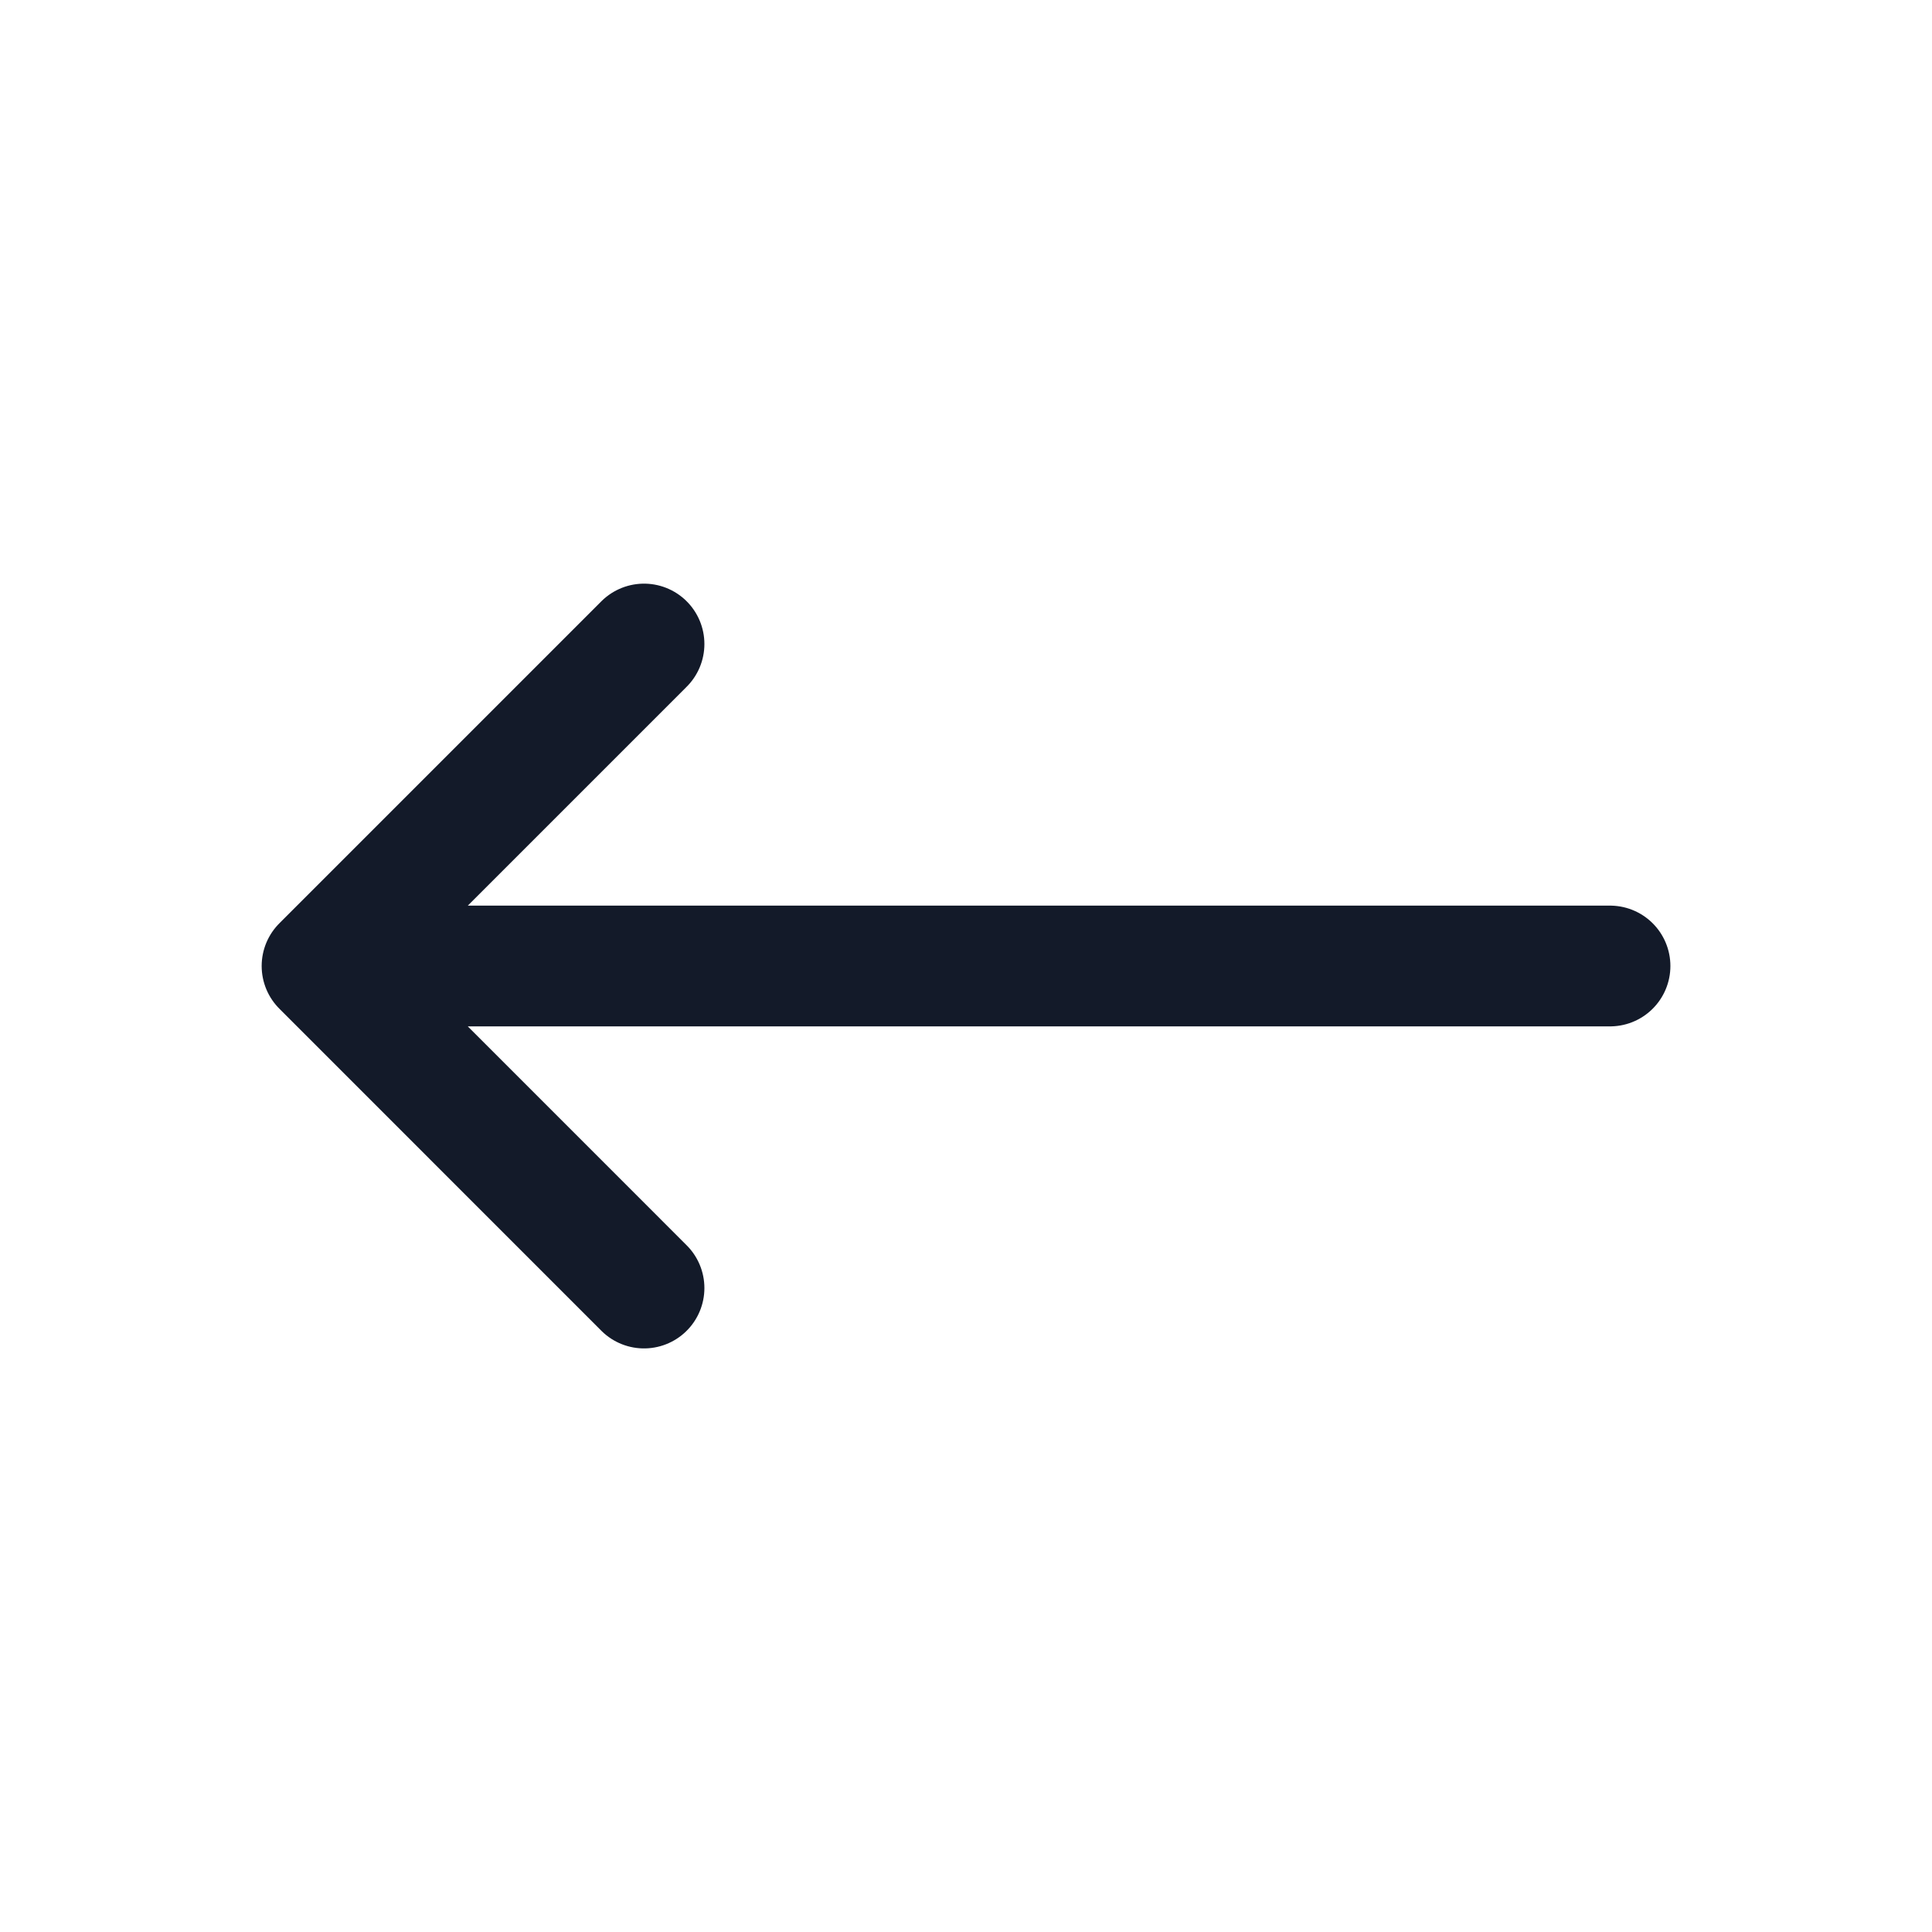
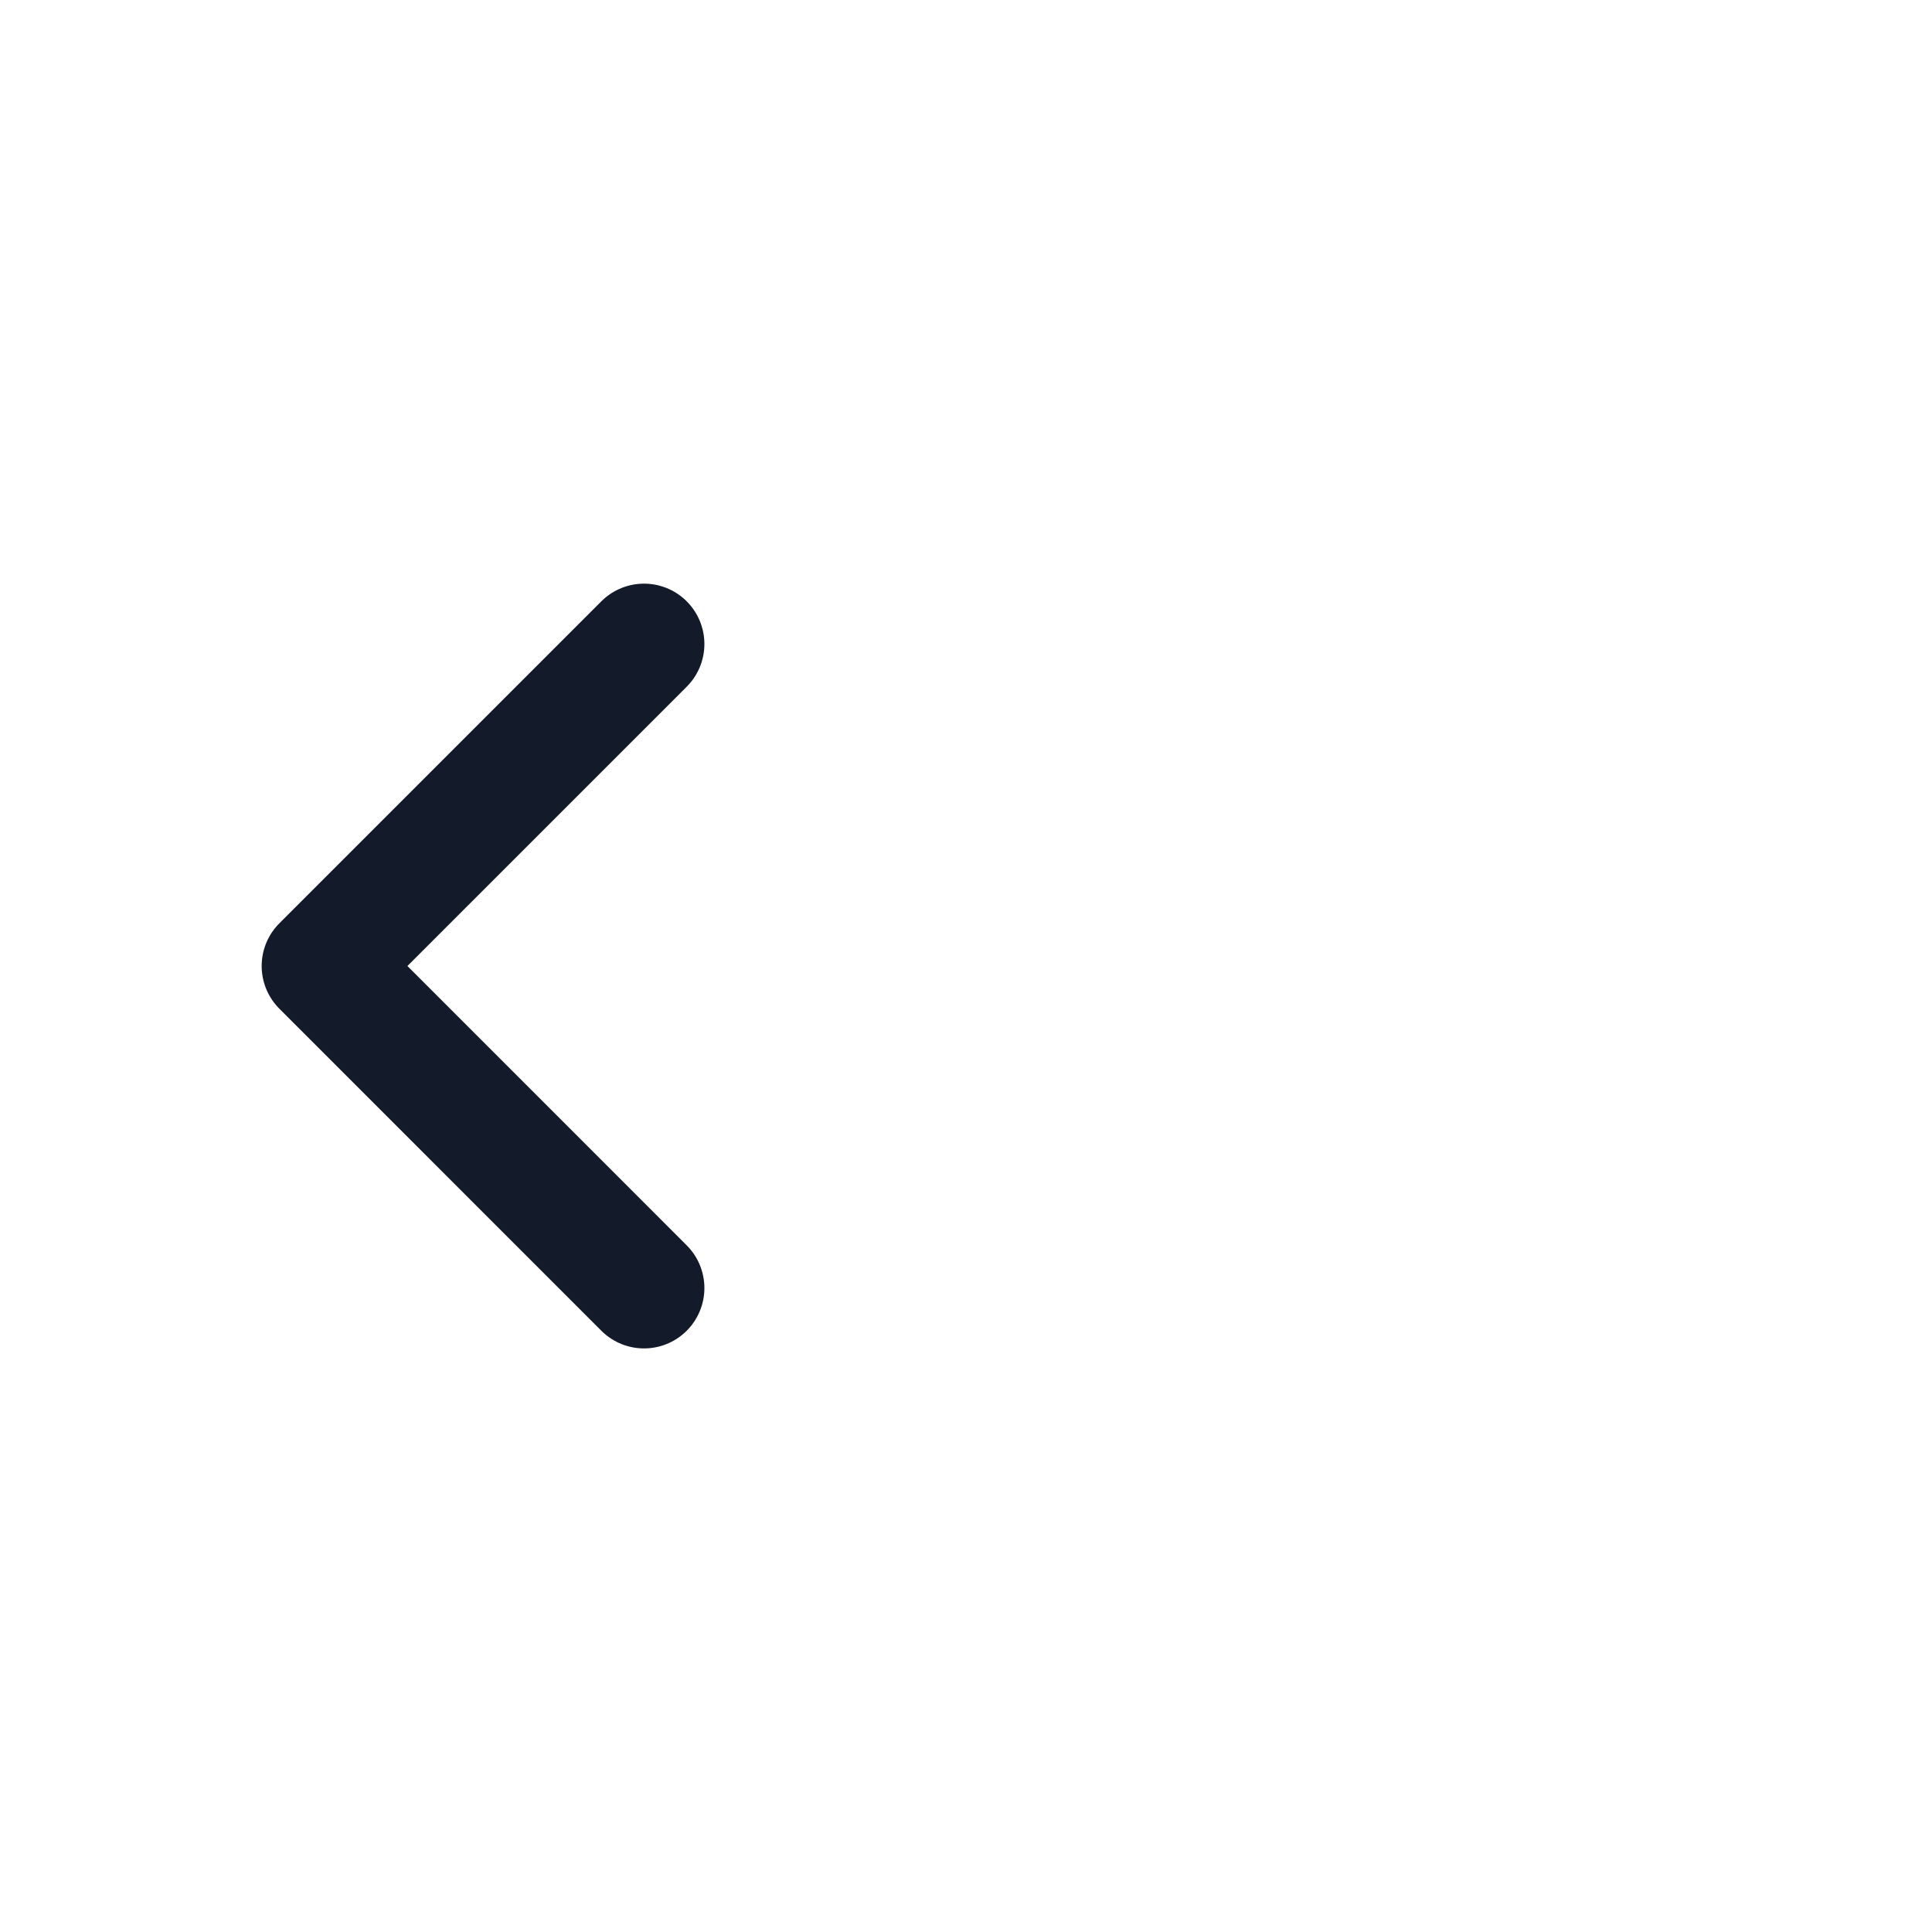
<svg xmlns="http://www.w3.org/2000/svg" width="32" height="32" viewBox="0 0 32 32" fill="none">
  <g id="arrow-narrow-right">
-     <path id="Icon" d="M26.667 16L5.334 16M5.334 16L10.667 21.334M5.334 16L10.667 10.667" stroke="#131A29" stroke-width="2" stroke-linecap="round" stroke-linejoin="round" />
+     <path id="Icon" d="M26.667 16M5.334 16L10.667 21.334M5.334 16L10.667 10.667" stroke="#131A29" stroke-width="2" stroke-linecap="round" stroke-linejoin="round" />
  </g>
</svg>